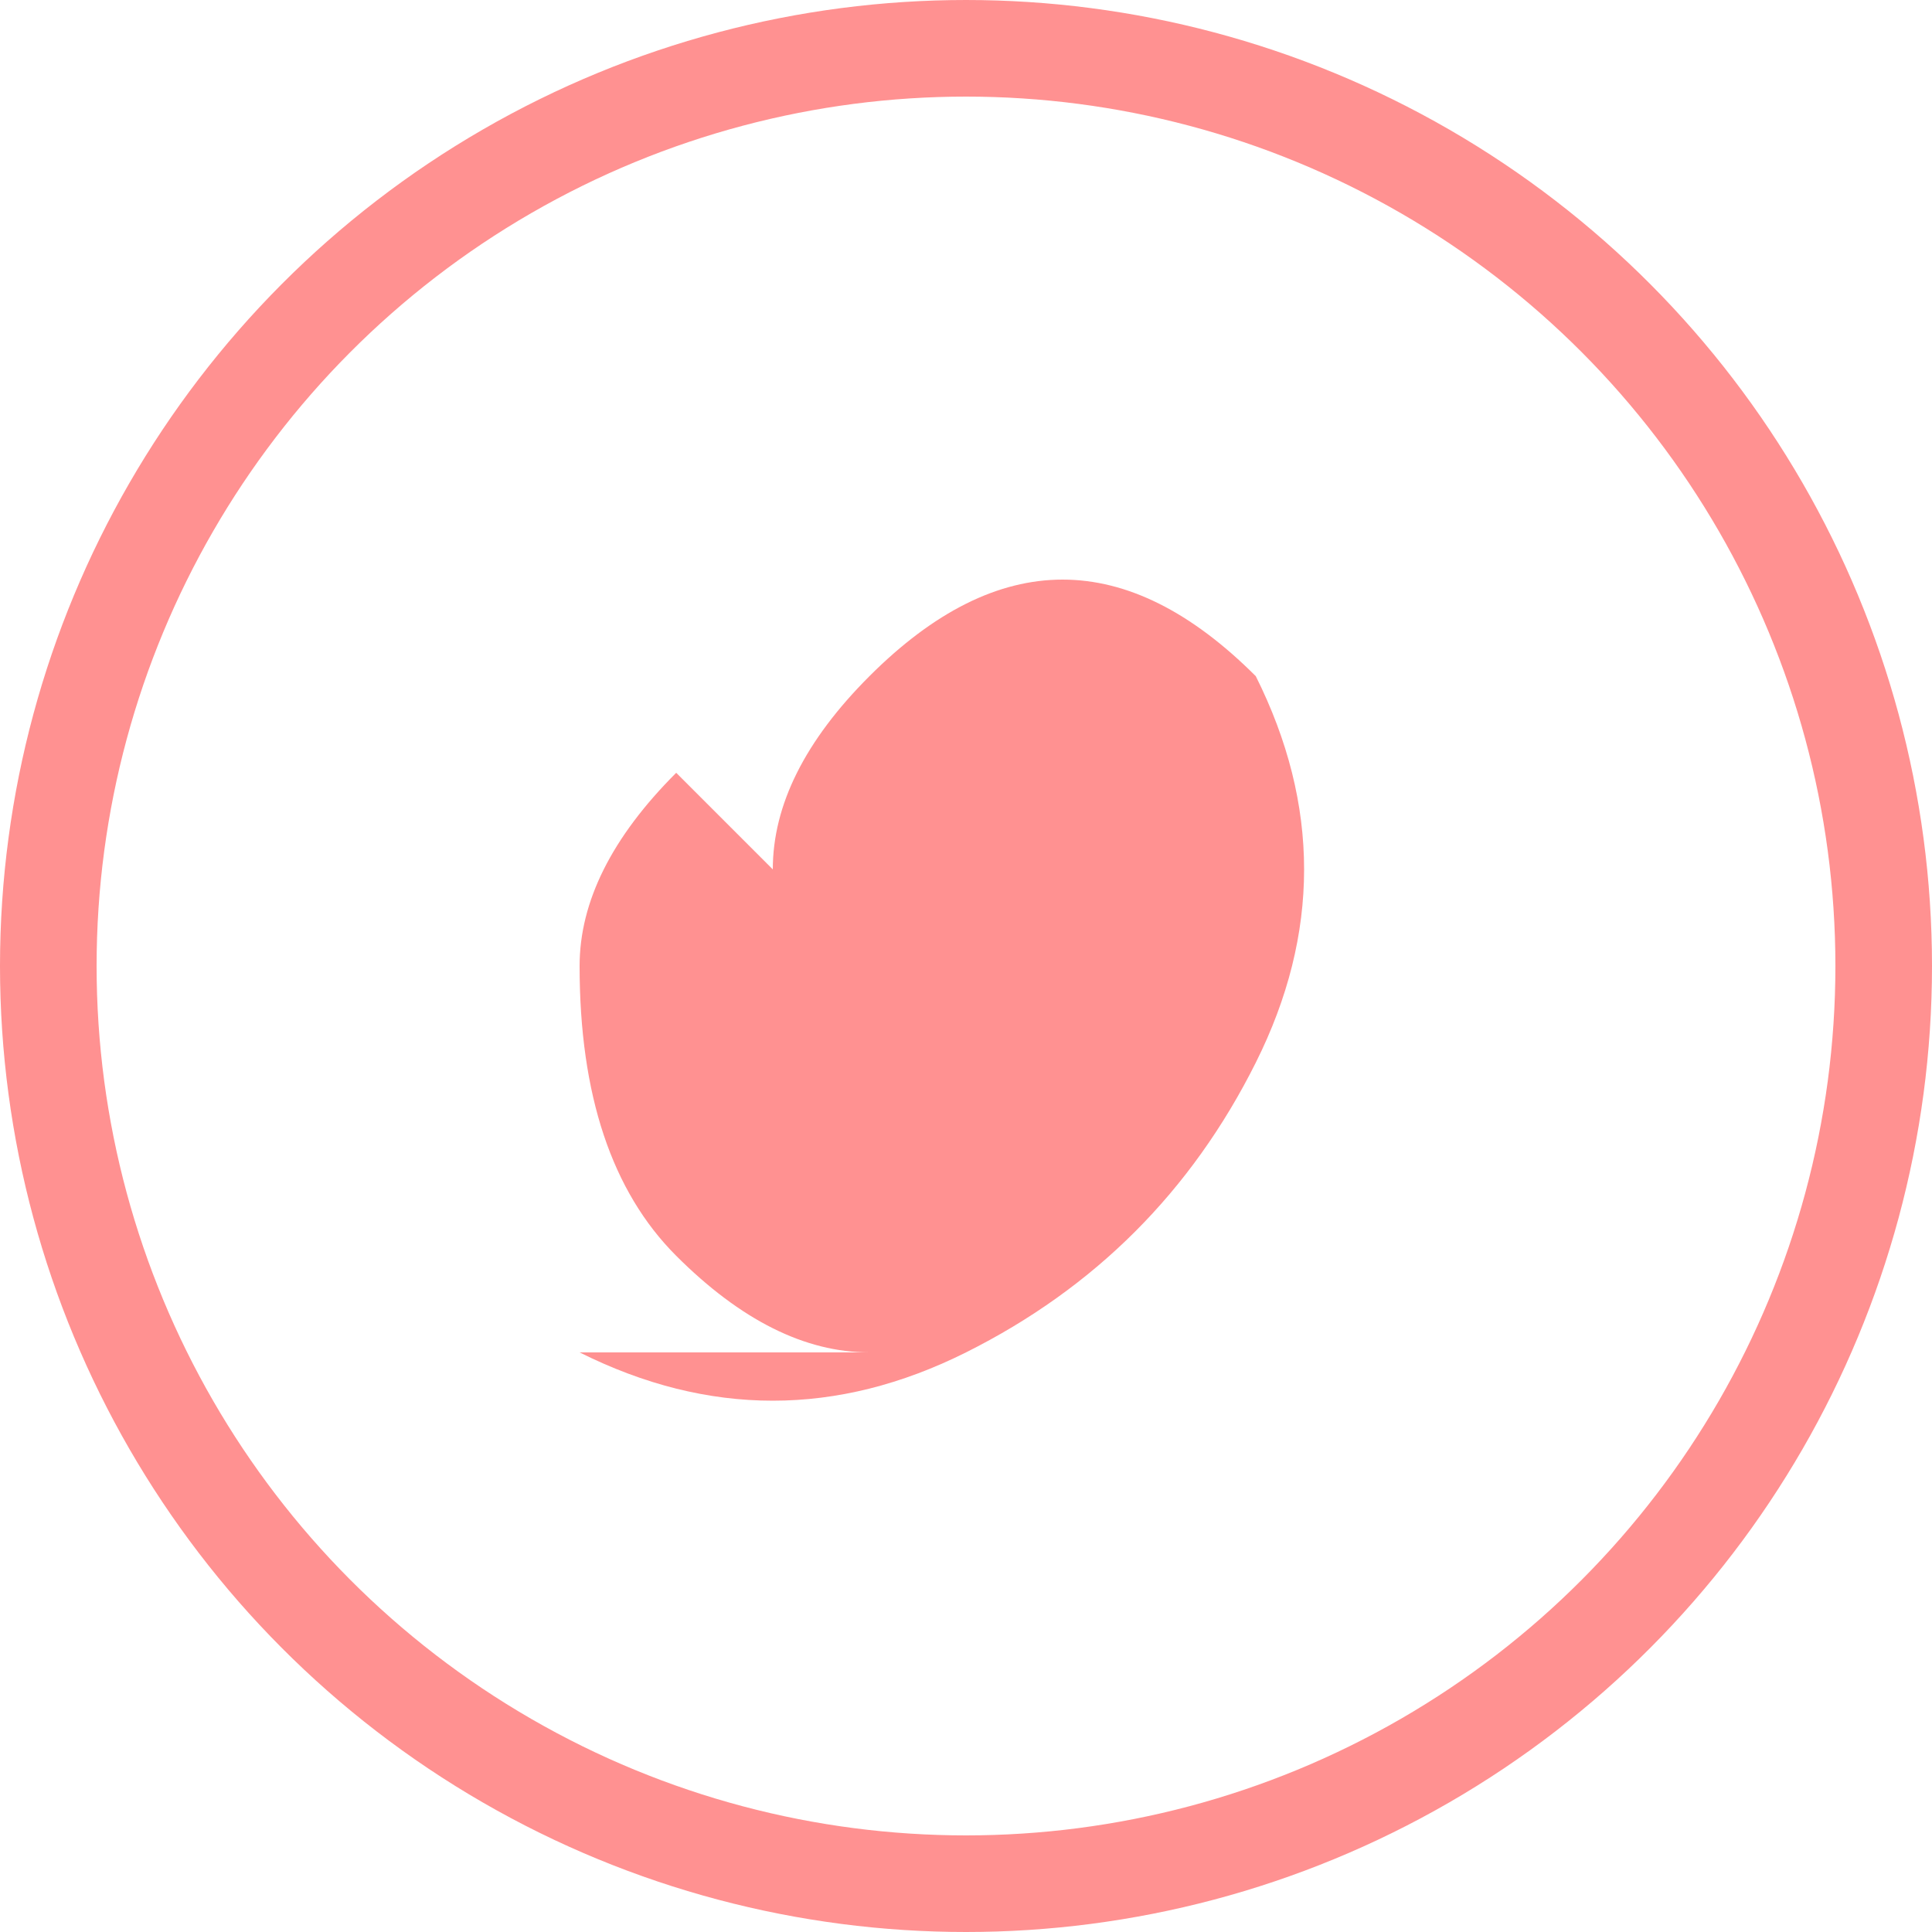
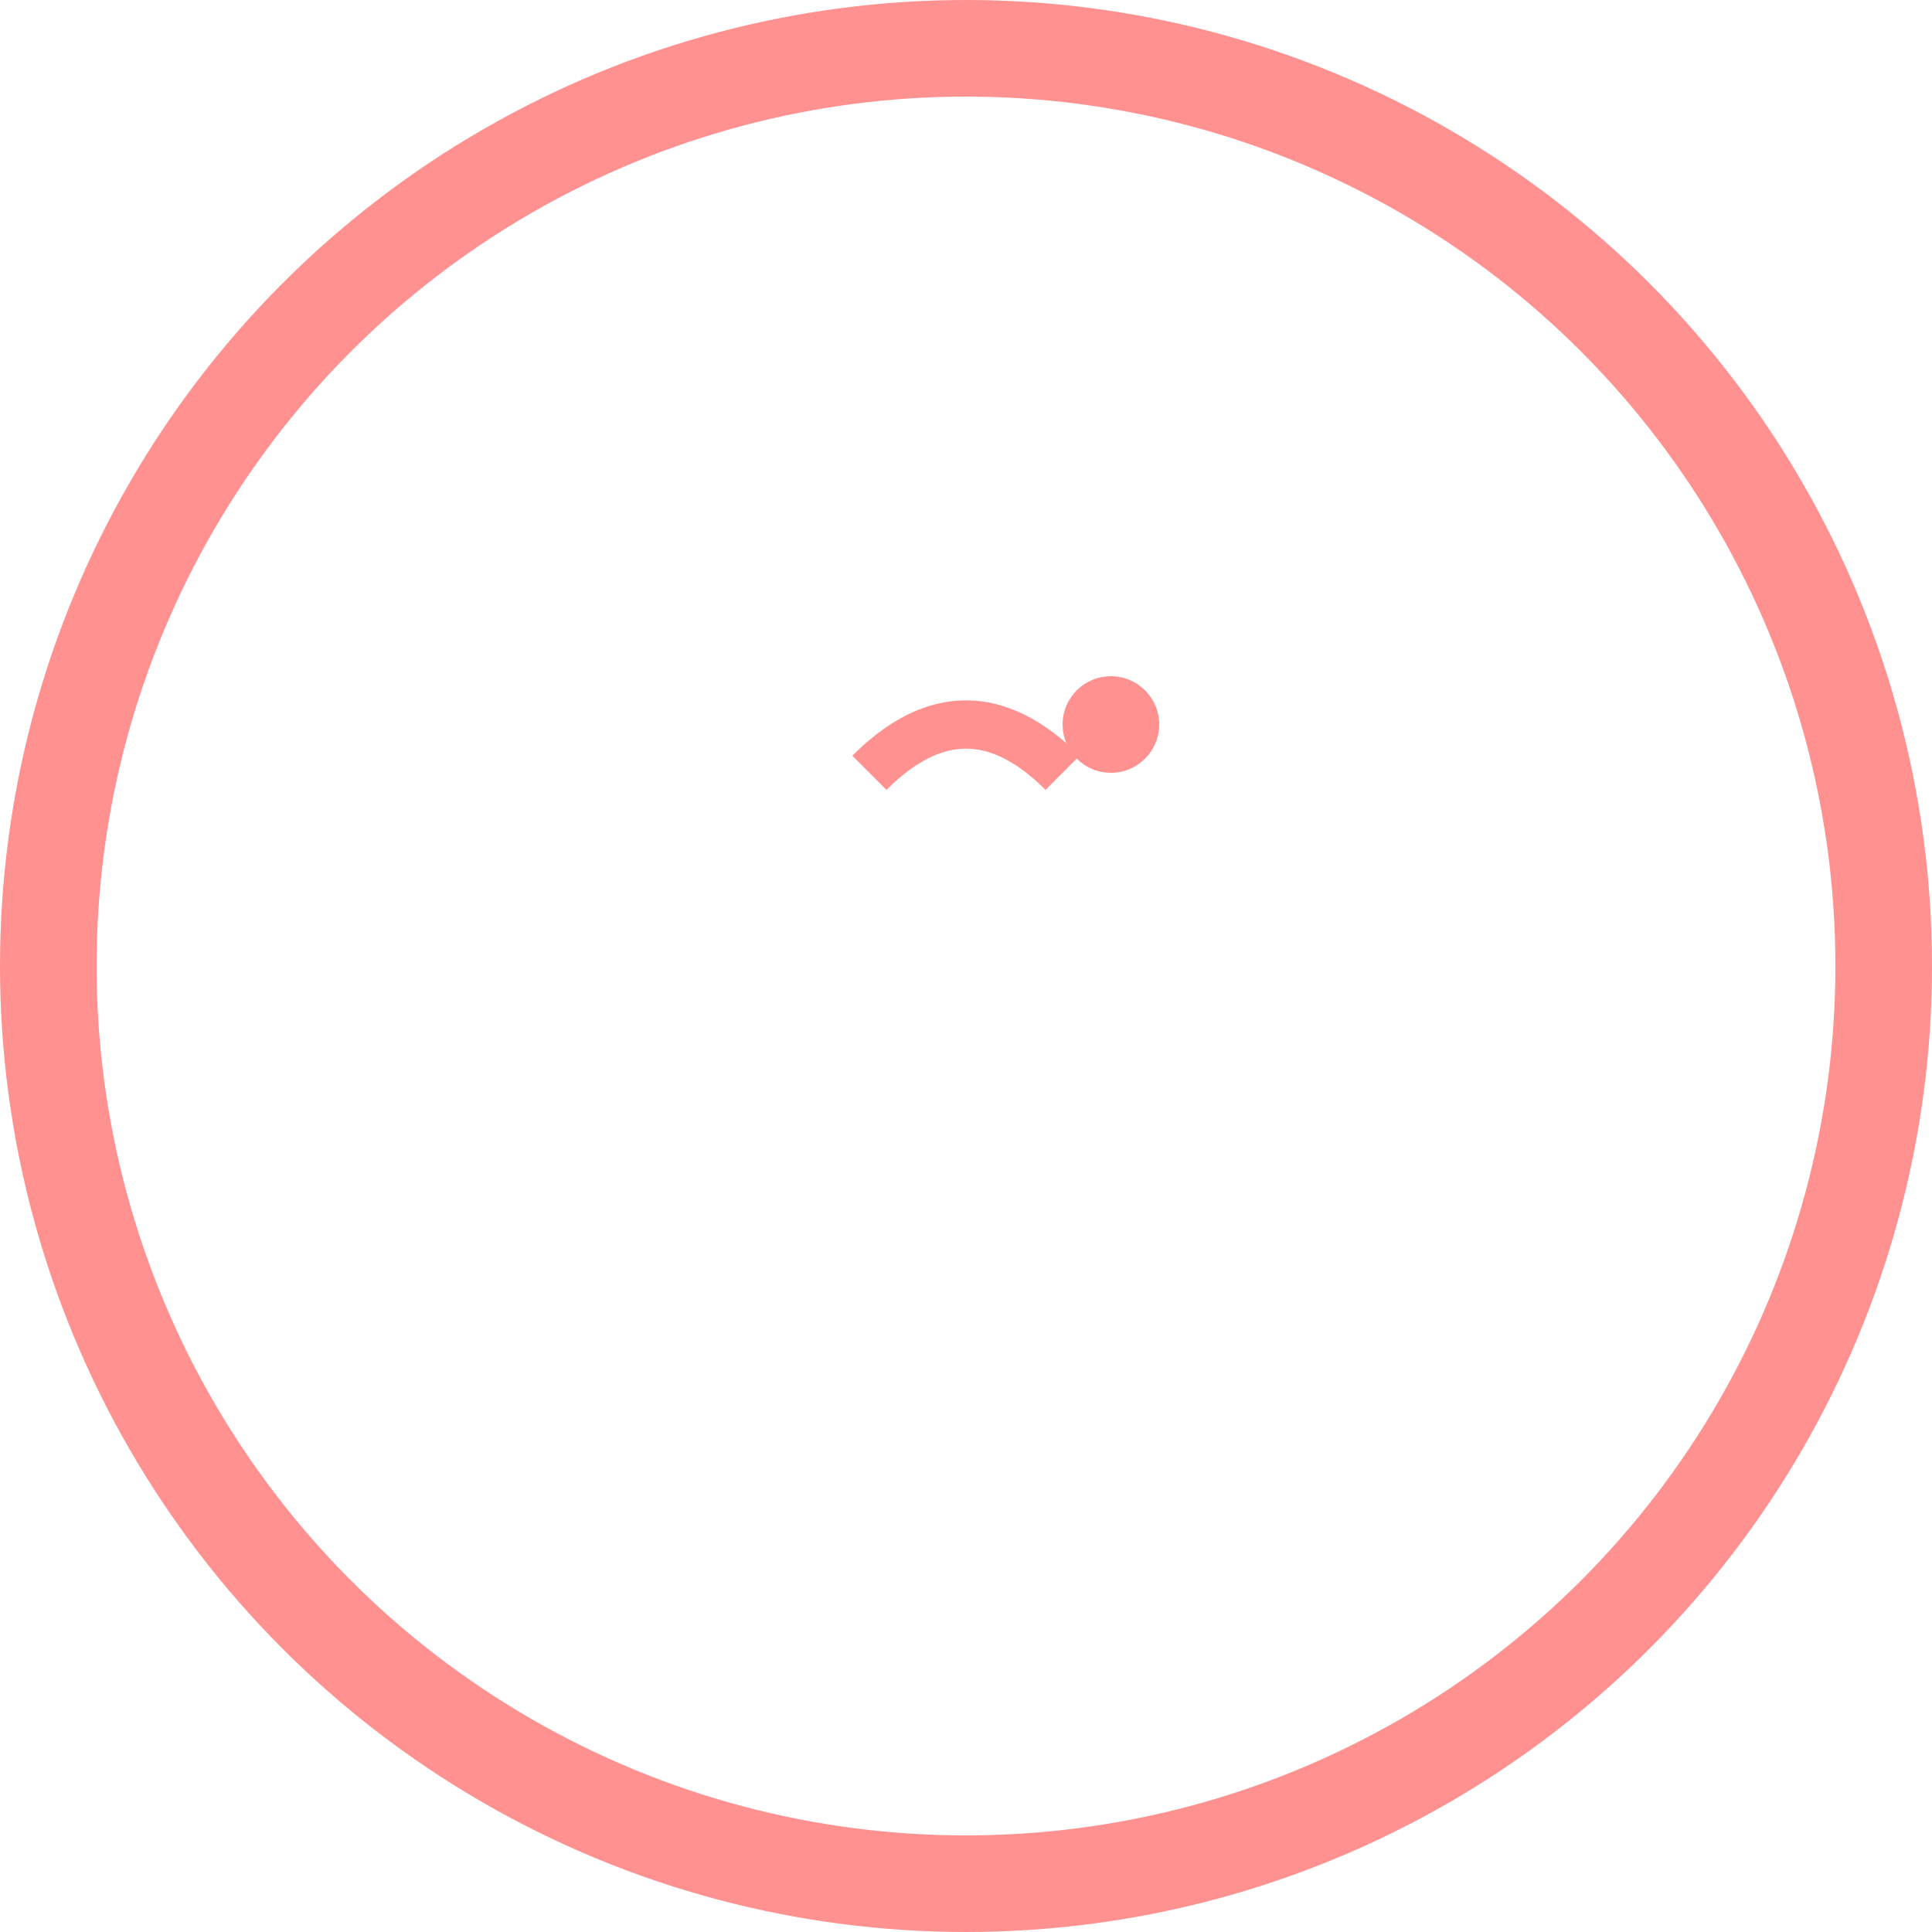
<svg xmlns="http://www.w3.org/2000/svg" width="40" height="40" viewBox="0 0 40 40" fill="none">
  <circle cx="20" cy="20" r="19" stroke="#ff9191" stroke-width="2" fill="none" />
-   <path d="M12 28 Q16 30 20 28 Q24 26 26 22 Q28 18 26 14 Q24 12 22 12 Q20 12 18 14 Q16 16 16 18 L14 16 Q12 18 12 20 Q12 24 14 26 Q16 28 18 28 Z" fill="#ff9191" />
  <path d="M18 16 Q20 14 22 16" stroke="#ff9191" stroke-width="1" fill="none" />
  <circle cx="23" cy="15" r="1" fill="#ff9191" />
</svg>